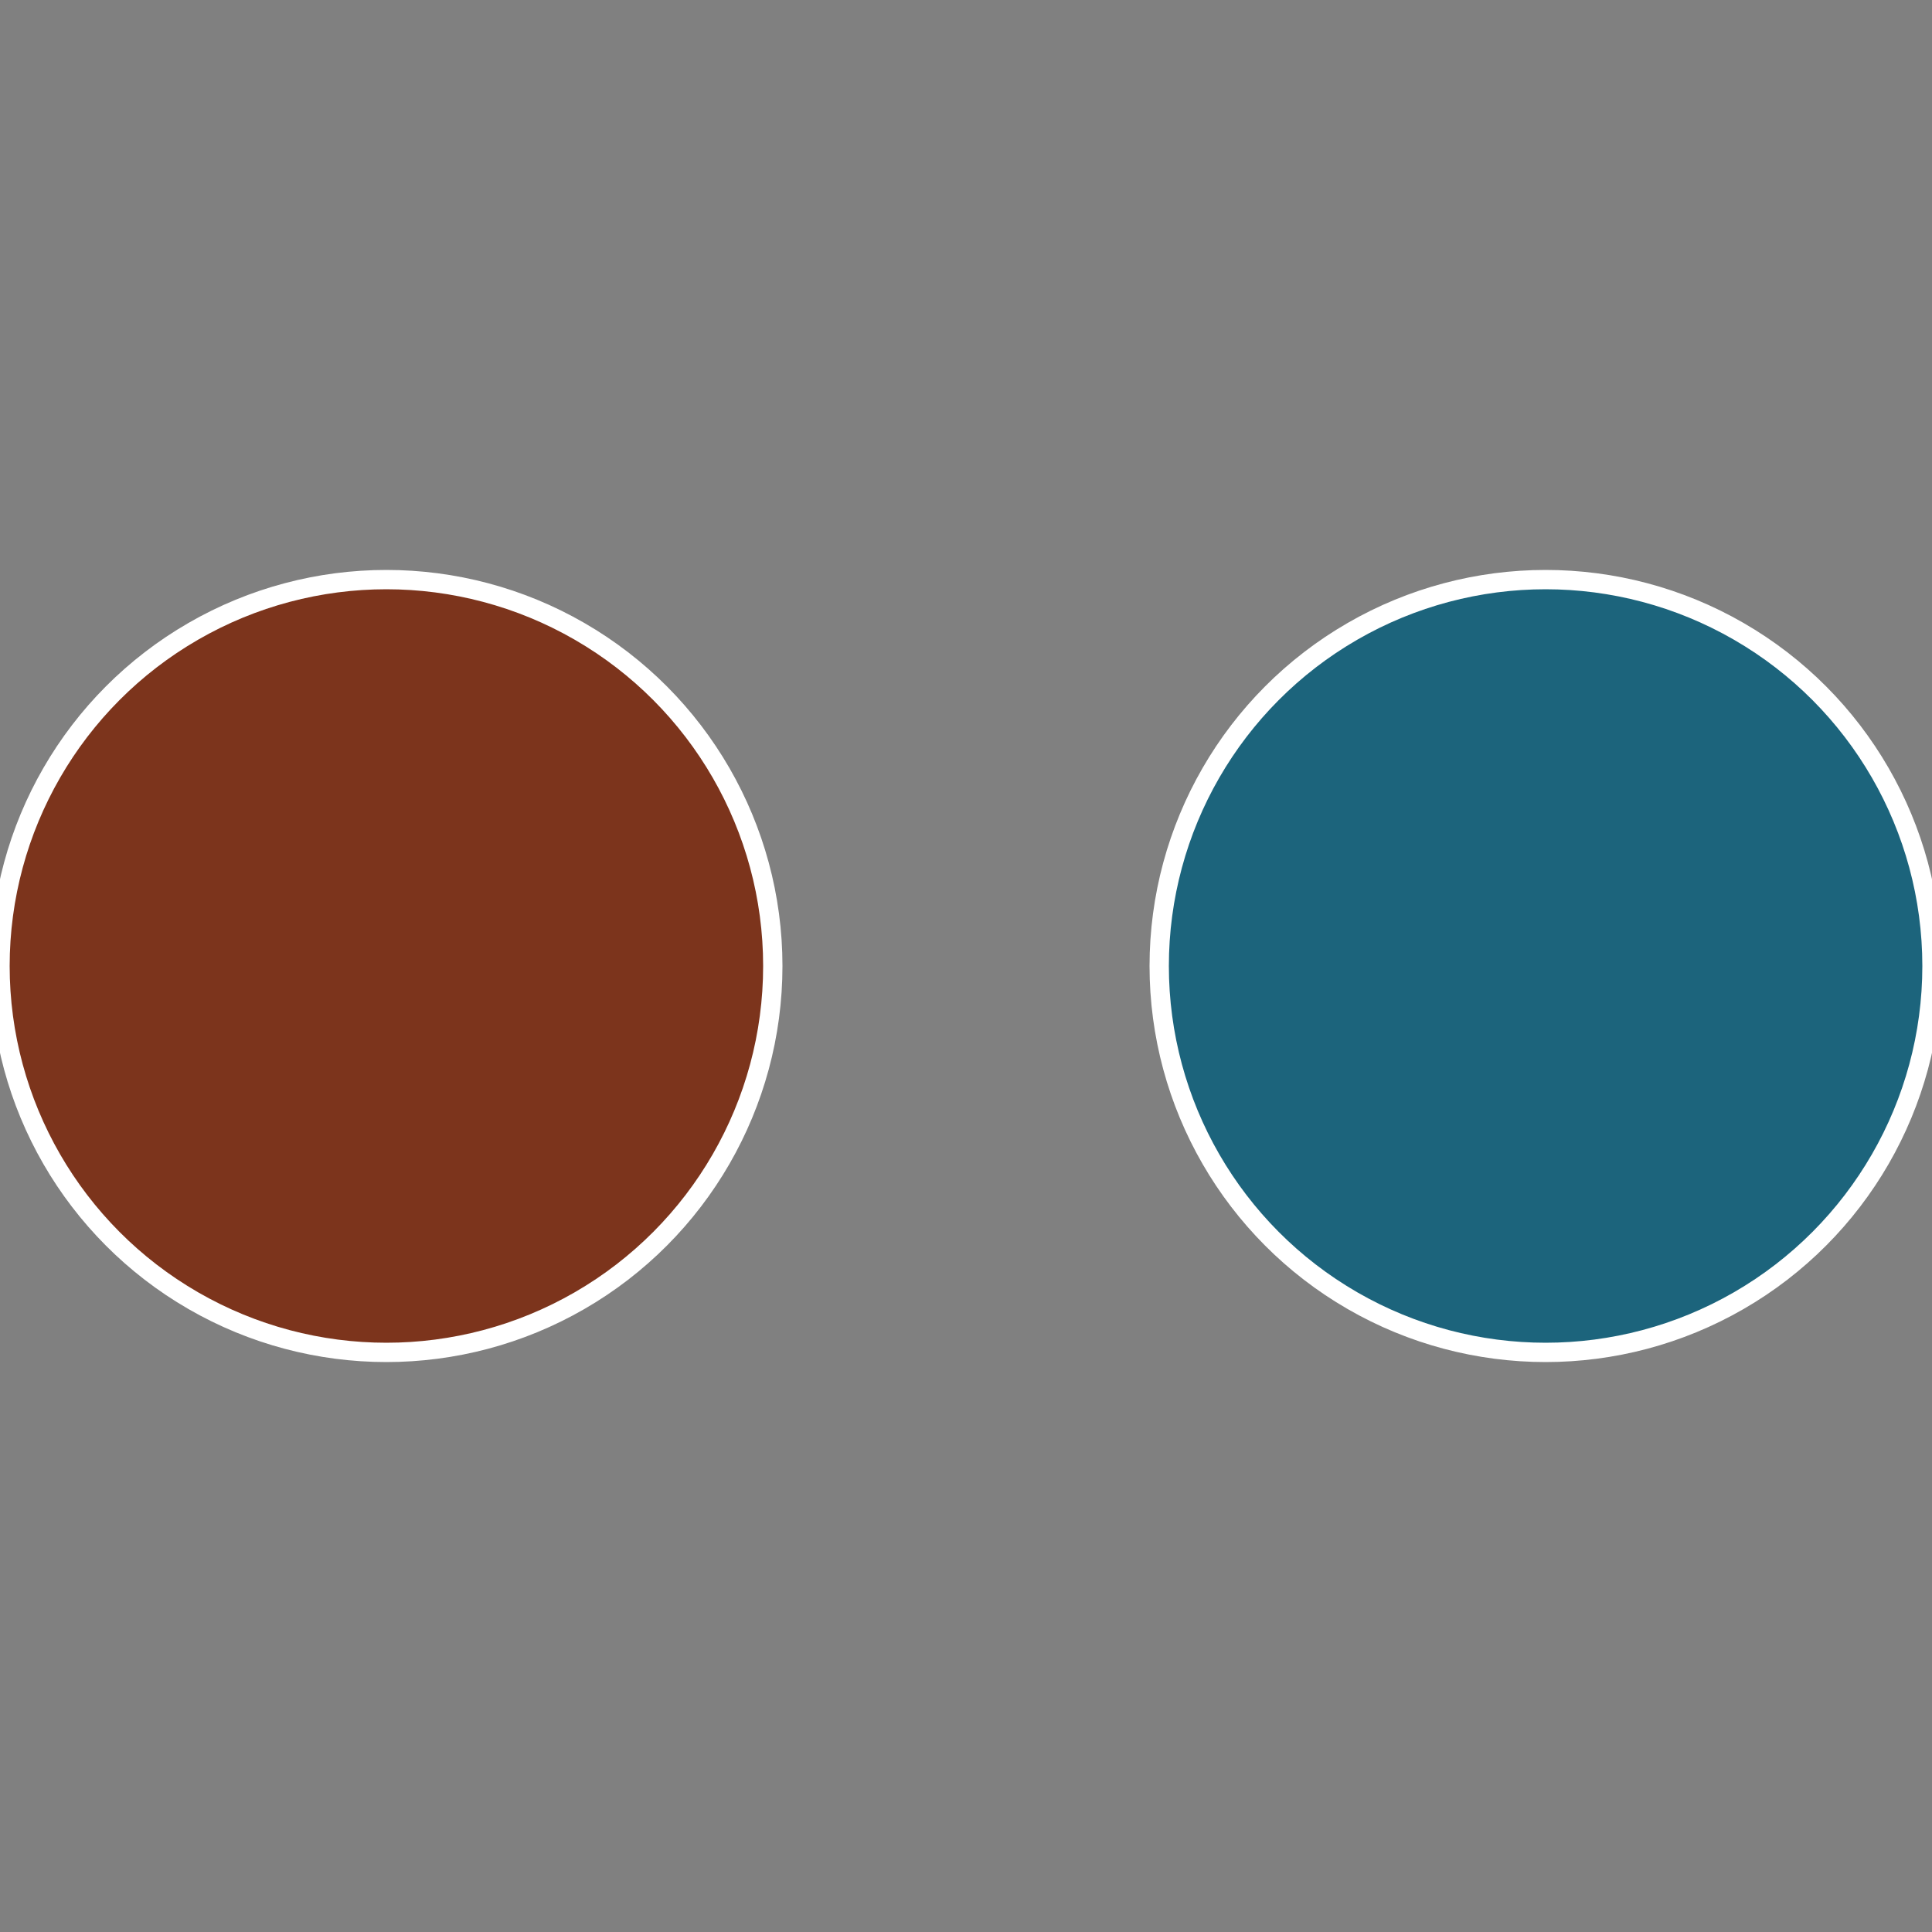
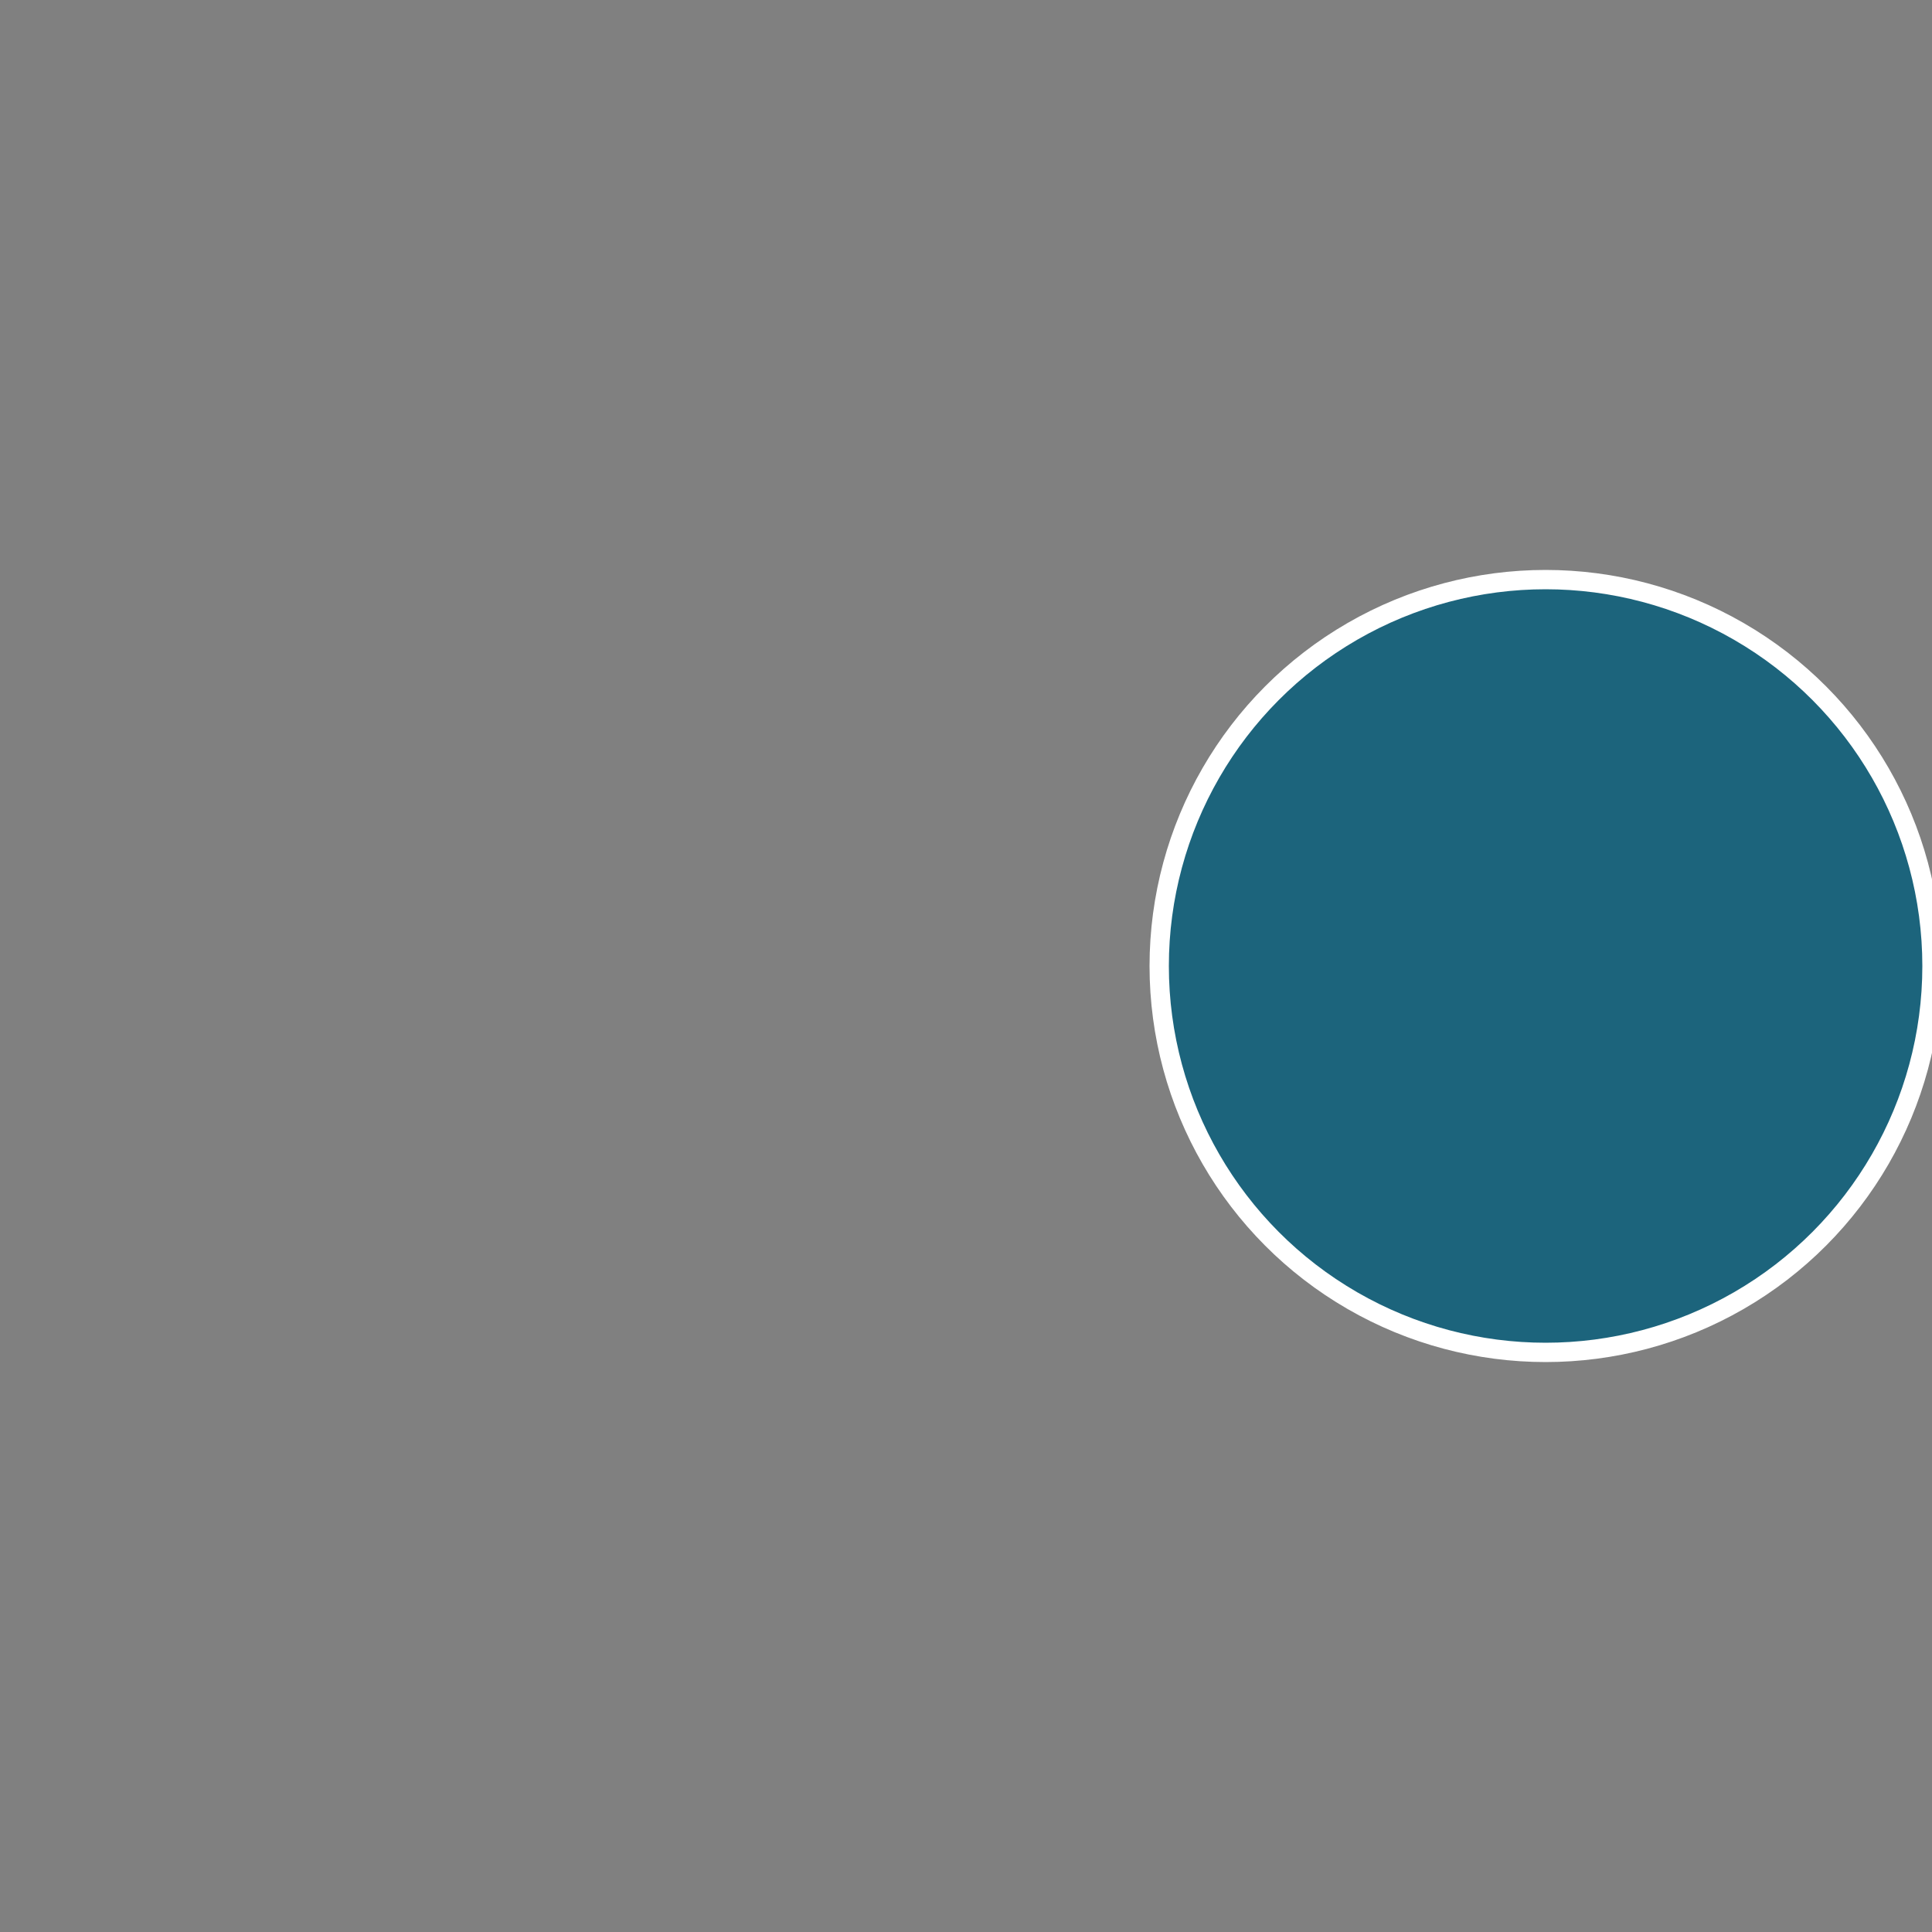
<svg xmlns="http://www.w3.org/2000/svg" width="500" height="500" viewBox="-1 -1 2 2">
  <rect x="-1" y="-1" width="2" height="2" fill="#808080" stroke="none" />
  <circle cx="0.6" cy="0" r="0.4" fill="#1c647c" stroke="#fff" stroke-width="1%" />
-   <circle cx="-0.6" cy="7.3478807948841E-17" r="0.4" fill="#7c341c" stroke="#fff" stroke-width="1%" />
</svg>